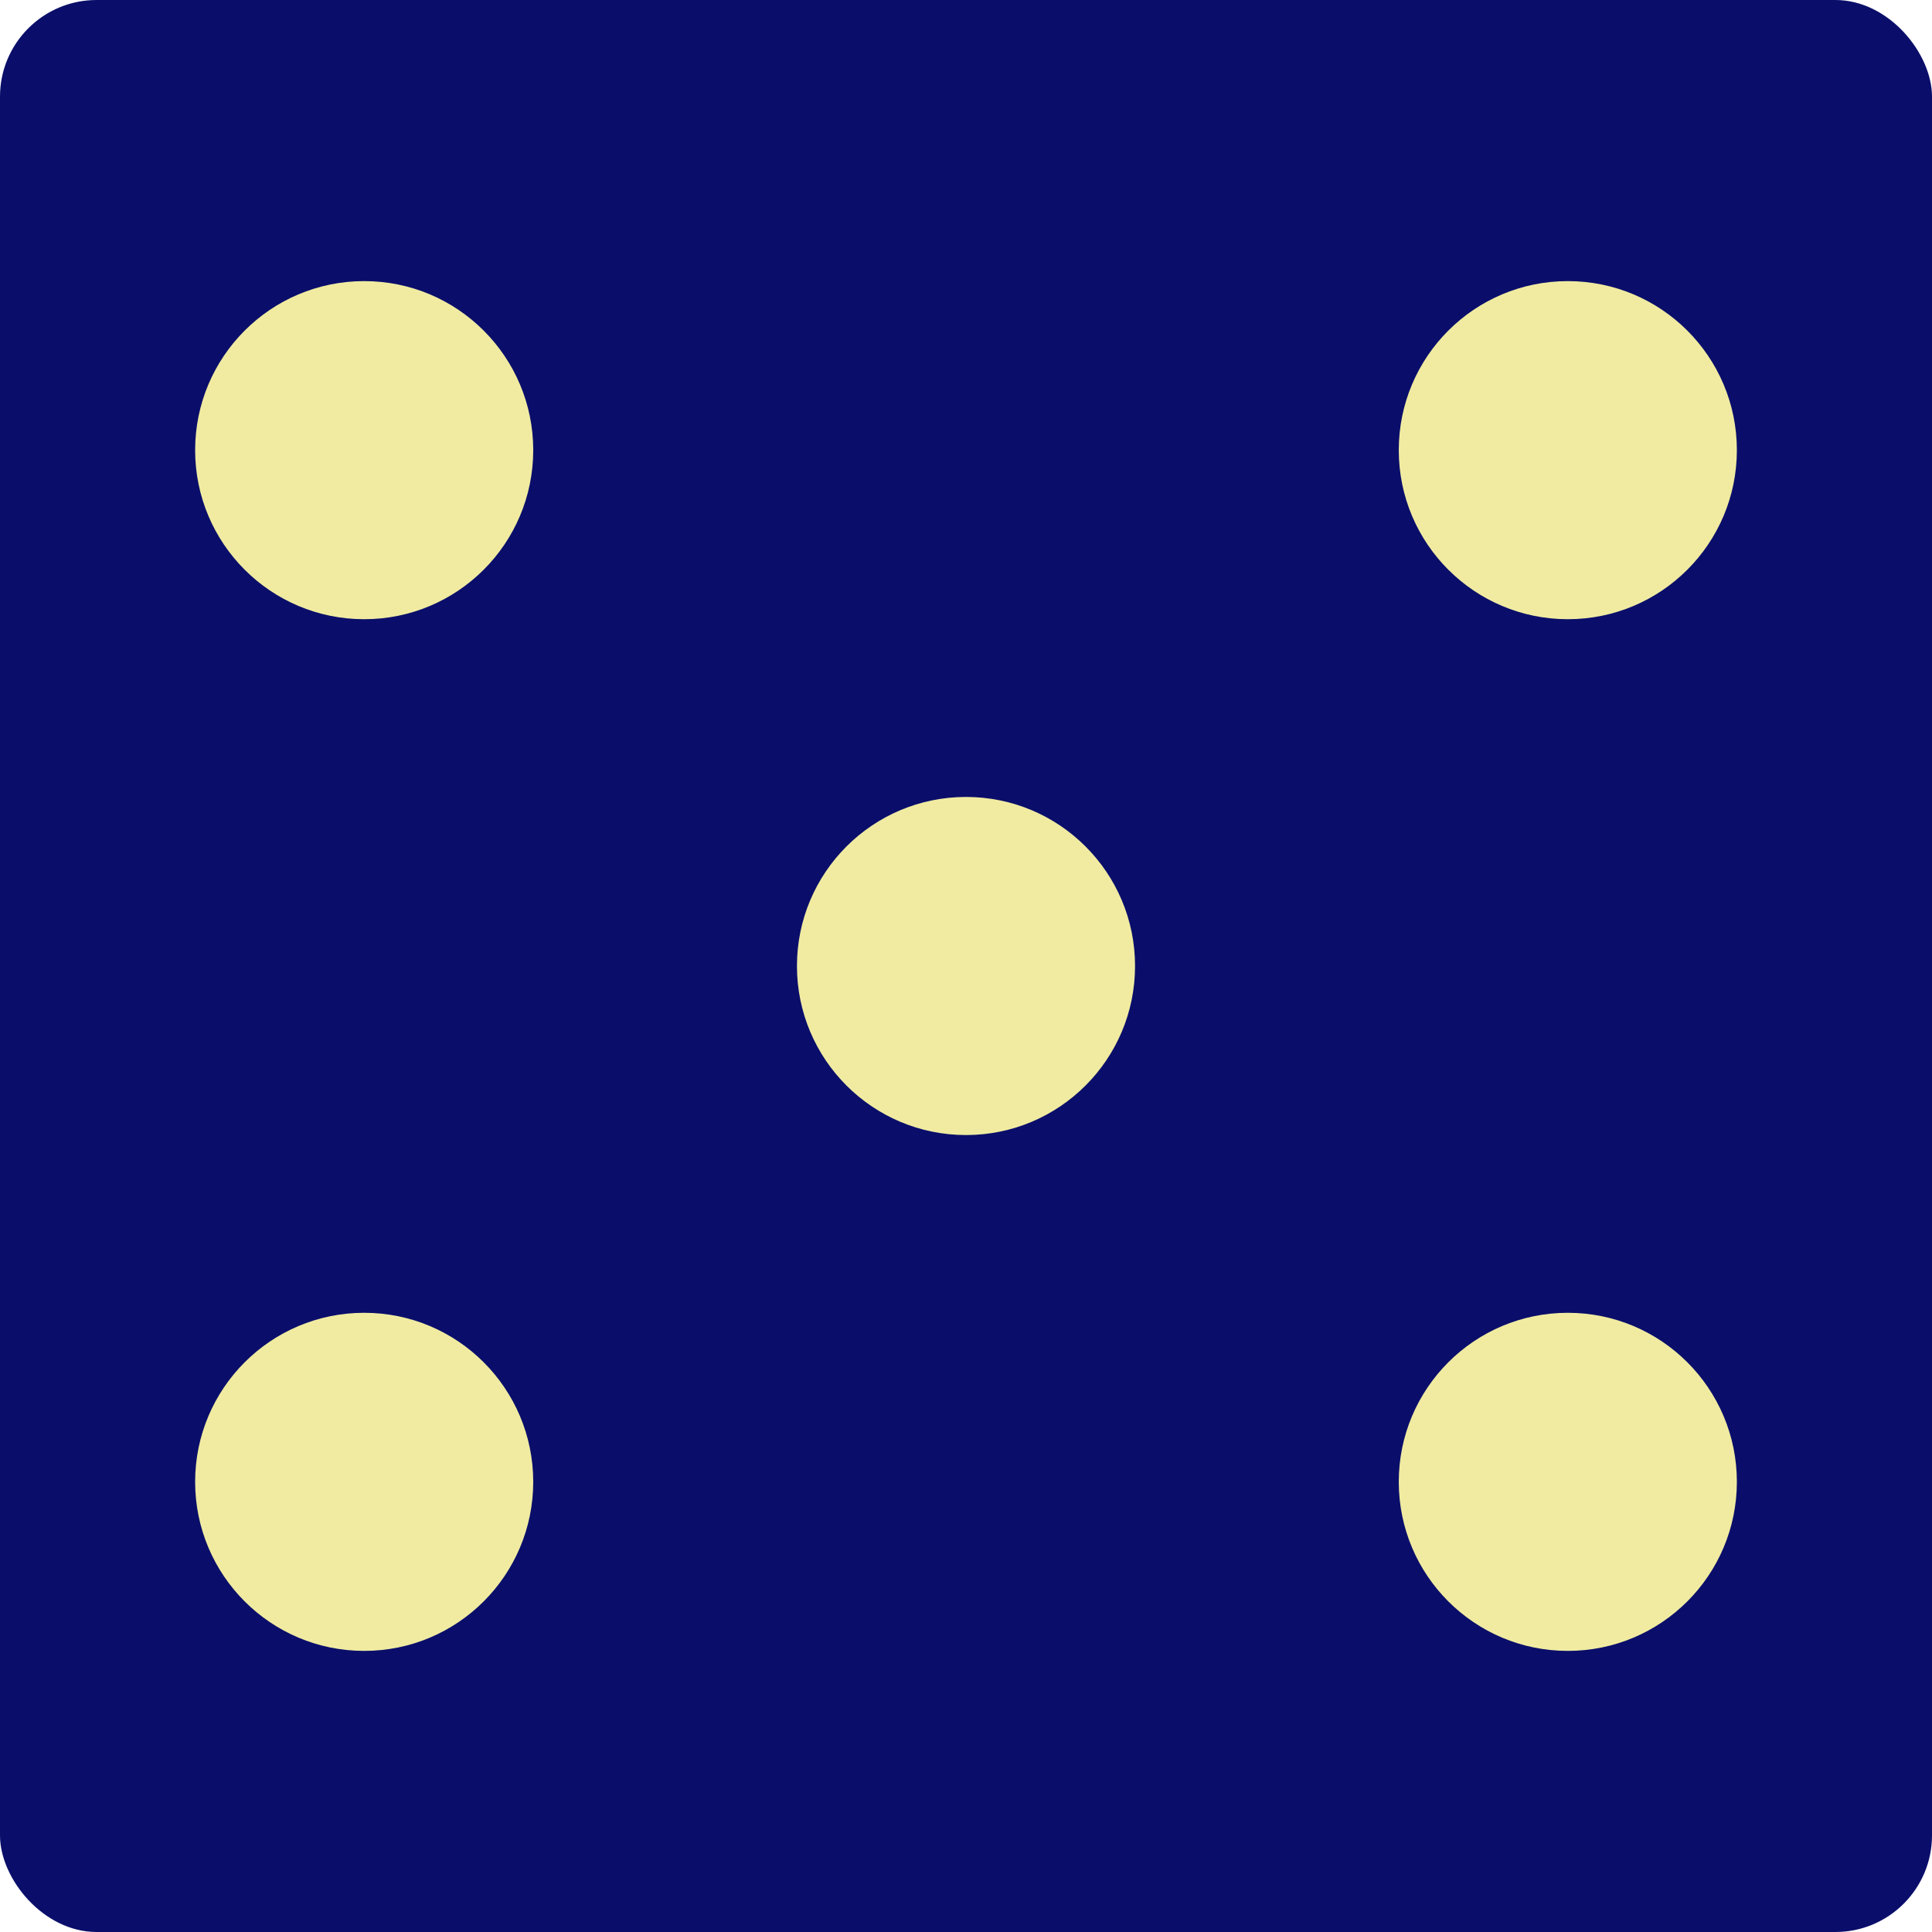
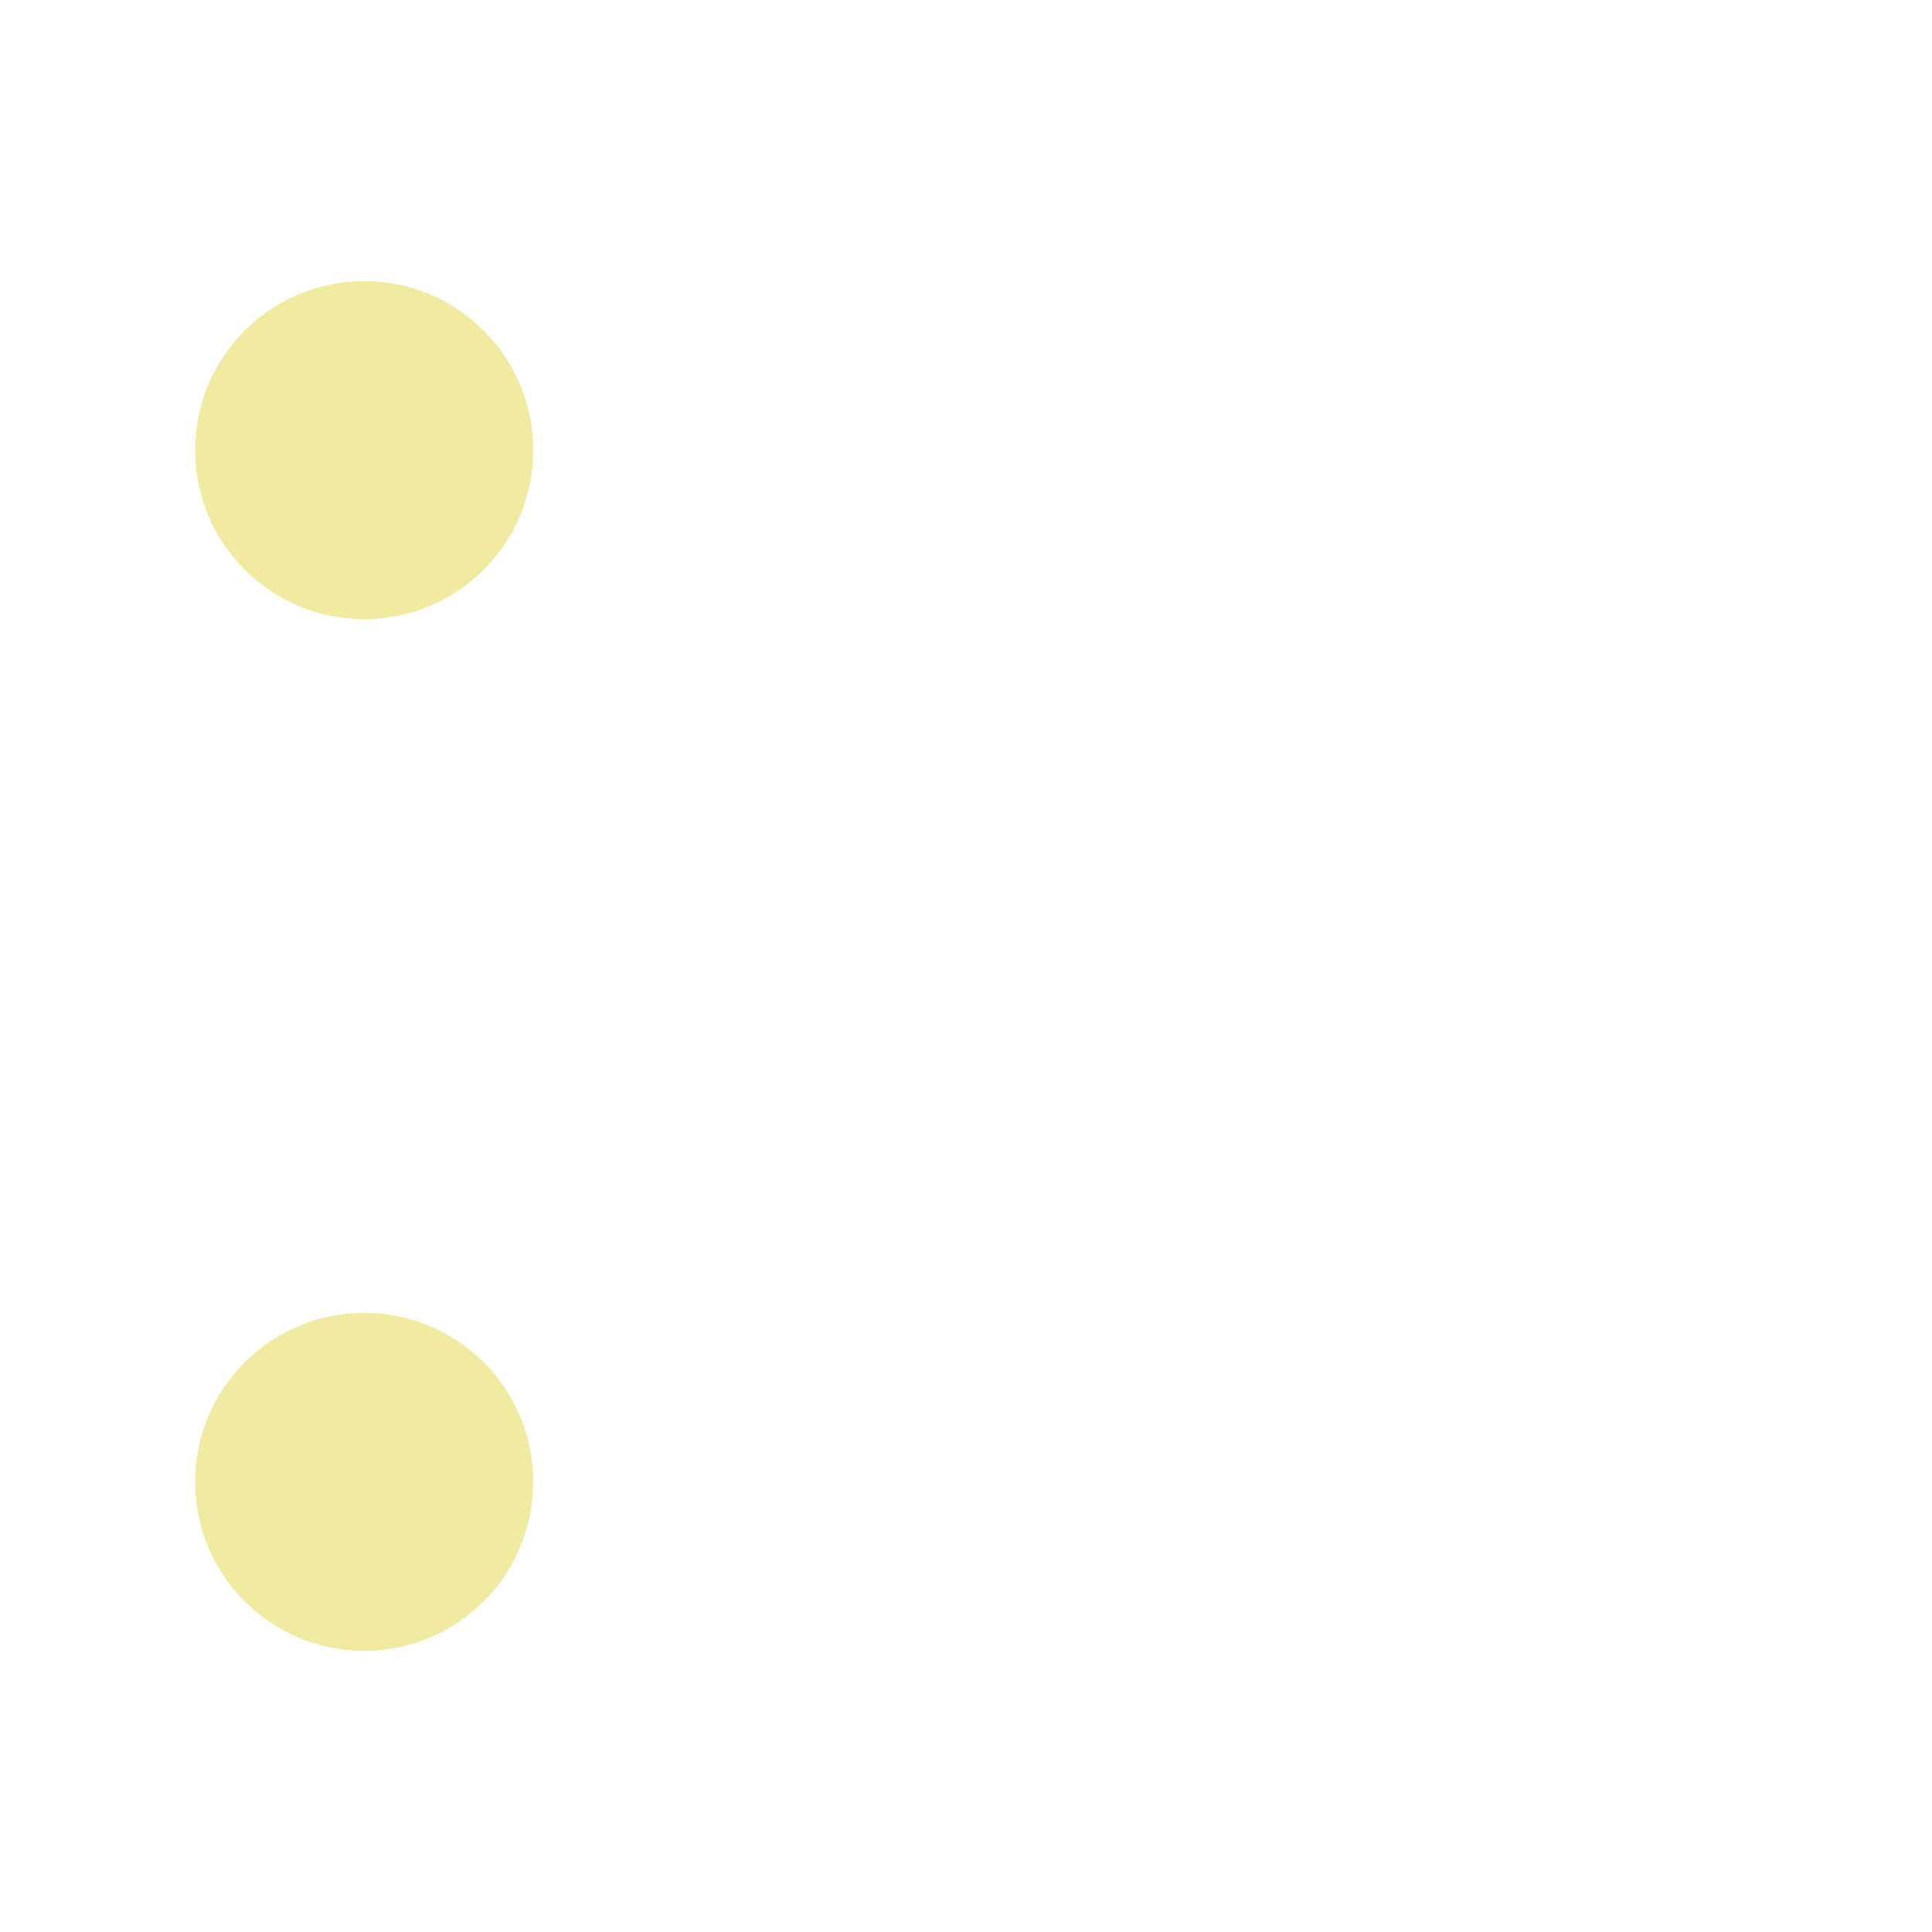
<svg xmlns="http://www.w3.org/2000/svg" id="Layer_1" data-name="Layer 1" viewBox="0 0 200 200">
  <defs>
    <style>.cls-1{fill:#0a0e6a;}.cls-2{fill:#f0eba1;}</style>
  </defs>
  <title>dice5</title>
-   <rect class="cls-1" width="200" height="200" rx="10" ry="10" />
  <circle class="cls-2" cx="37.7" cy="46.6" r="17.5" />
  <circle class="cls-2" cx="37.7" cy="153.4" r="17.5" />
-   <circle class="cls-2" cx="162.3" cy="46.6" r="17.5" />
-   <circle class="cls-2" cx="100" cy="100" r="17.5" />
-   <circle class="cls-2" cx="162.3" cy="153.4" r="17.5" />
</svg>